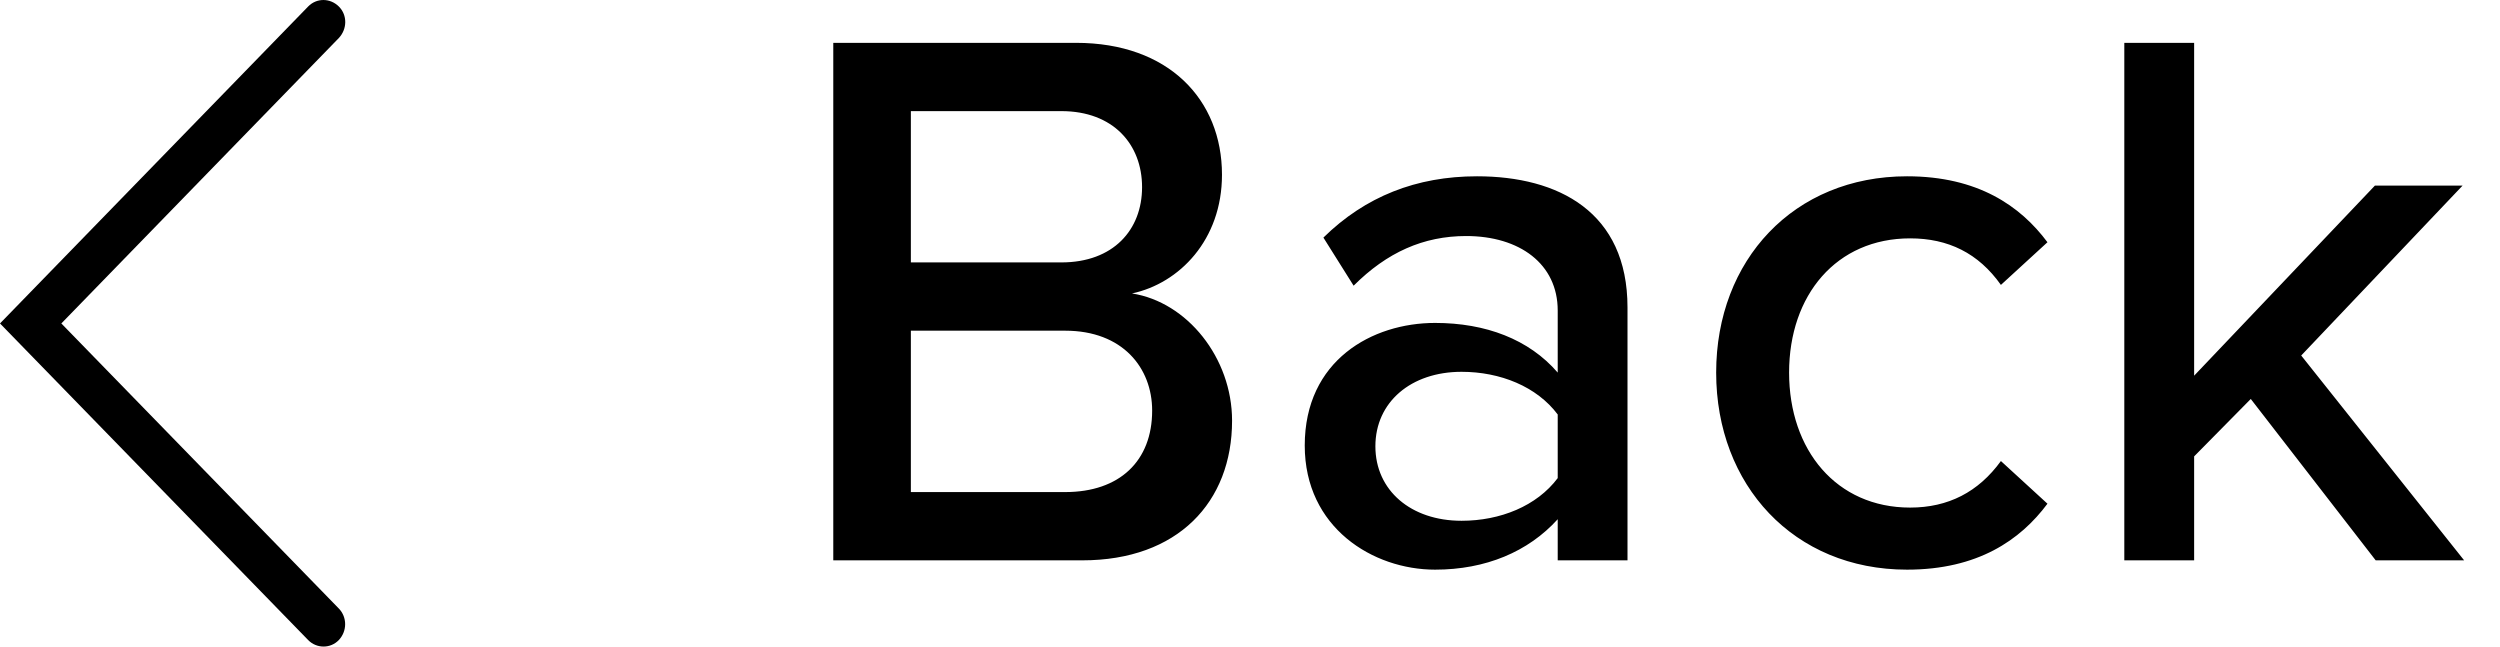
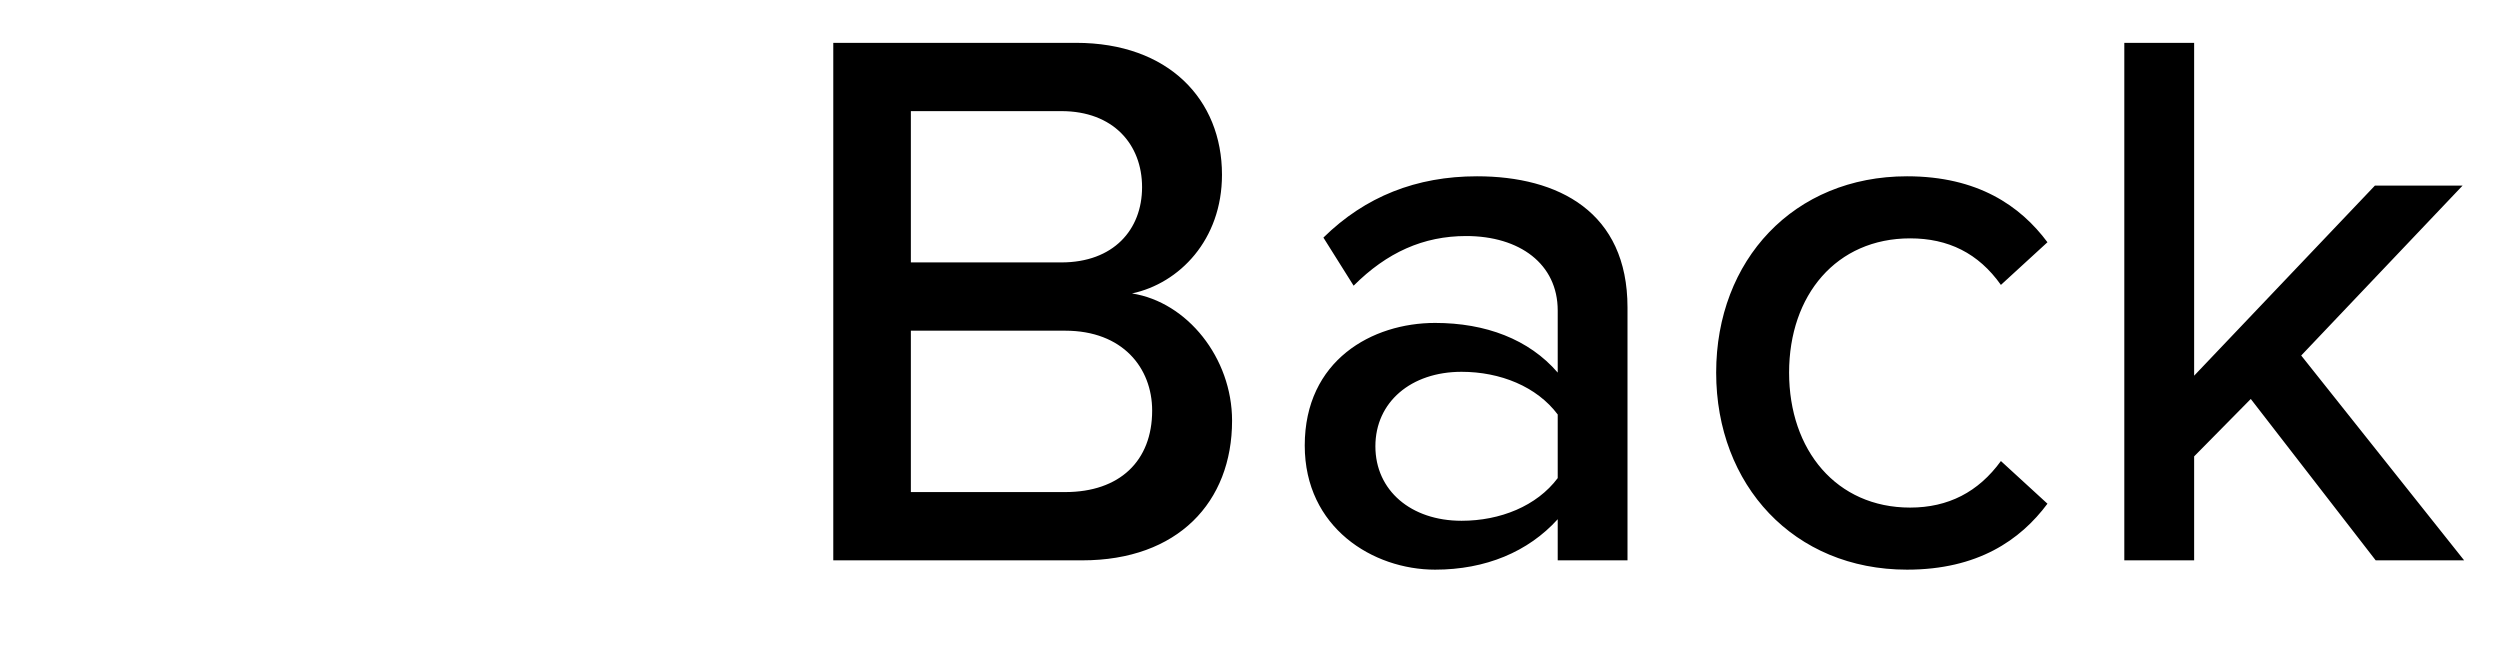
<svg xmlns="http://www.w3.org/2000/svg" width="58" height="15" viewBox="0 0 58 15" fill="none">
  <path d="M25.11 13H19.332V0.994H24.966C27.108 0.994 28.35 2.308 28.35 4.054C28.35 5.566 27.36 6.574 26.262 6.808C27.54 7.006 28.584 8.302 28.584 9.76C28.584 11.65 27.324 13 25.11 13ZM24.624 6.088C25.83 6.088 26.496 5.332 26.496 4.342C26.496 3.352 25.83 2.578 24.624 2.578H21.132V6.088H24.624ZM24.714 11.416C25.974 11.416 26.73 10.696 26.73 9.526C26.73 8.536 26.046 7.672 24.714 7.672H21.132V11.416H24.714ZM37.758 13H36.139V12.046C35.455 12.802 34.465 13.216 33.294 13.216C31.855 13.216 30.27 12.244 30.27 10.336C30.27 8.356 31.837 7.492 33.294 7.492C34.465 7.492 35.472 7.87 36.139 8.644V7.204C36.139 6.124 35.257 5.476 34.014 5.476C33.025 5.476 32.178 5.854 31.404 6.628L30.703 5.512C31.674 4.558 32.862 4.09 34.267 4.09C36.157 4.09 37.758 4.918 37.758 7.132V13ZM33.907 12.082C34.806 12.082 35.653 11.74 36.139 11.092V9.616C35.653 8.968 34.806 8.626 33.907 8.626C32.736 8.626 31.909 9.328 31.909 10.354C31.909 11.38 32.736 12.082 33.907 12.082ZM44.243 13.216C41.615 13.216 39.815 11.254 39.815 8.644C39.815 6.034 41.615 4.09 44.243 4.09C45.881 4.09 46.871 4.774 47.501 5.62L46.421 6.61C45.899 5.872 45.197 5.53 44.315 5.53C42.605 5.53 41.507 6.844 41.507 8.644C41.507 10.444 42.605 11.776 44.315 11.776C45.197 11.776 45.899 11.416 46.421 10.696L47.501 11.686C46.871 12.532 45.881 13.216 44.243 13.216ZM57.168 13H55.116L52.218 9.256L50.904 10.588V13H49.284V0.994H50.904V8.716L55.098 4.306H57.132L53.388 8.248L57.168 13Z" fill="black" />
-   <path d="M7.505 15C7.379 15 7.247 14.95 7.149 14.849L0 7.504L7.149 0.151C7.345 -0.05 7.658 -0.05 7.861 0.151C8.063 0.352 8.056 0.674 7.861 0.882L1.423 7.504L7.861 14.118C8.056 14.319 8.056 14.641 7.861 14.849C7.763 14.95 7.637 15 7.505 15Z" fill="black" />
</svg>